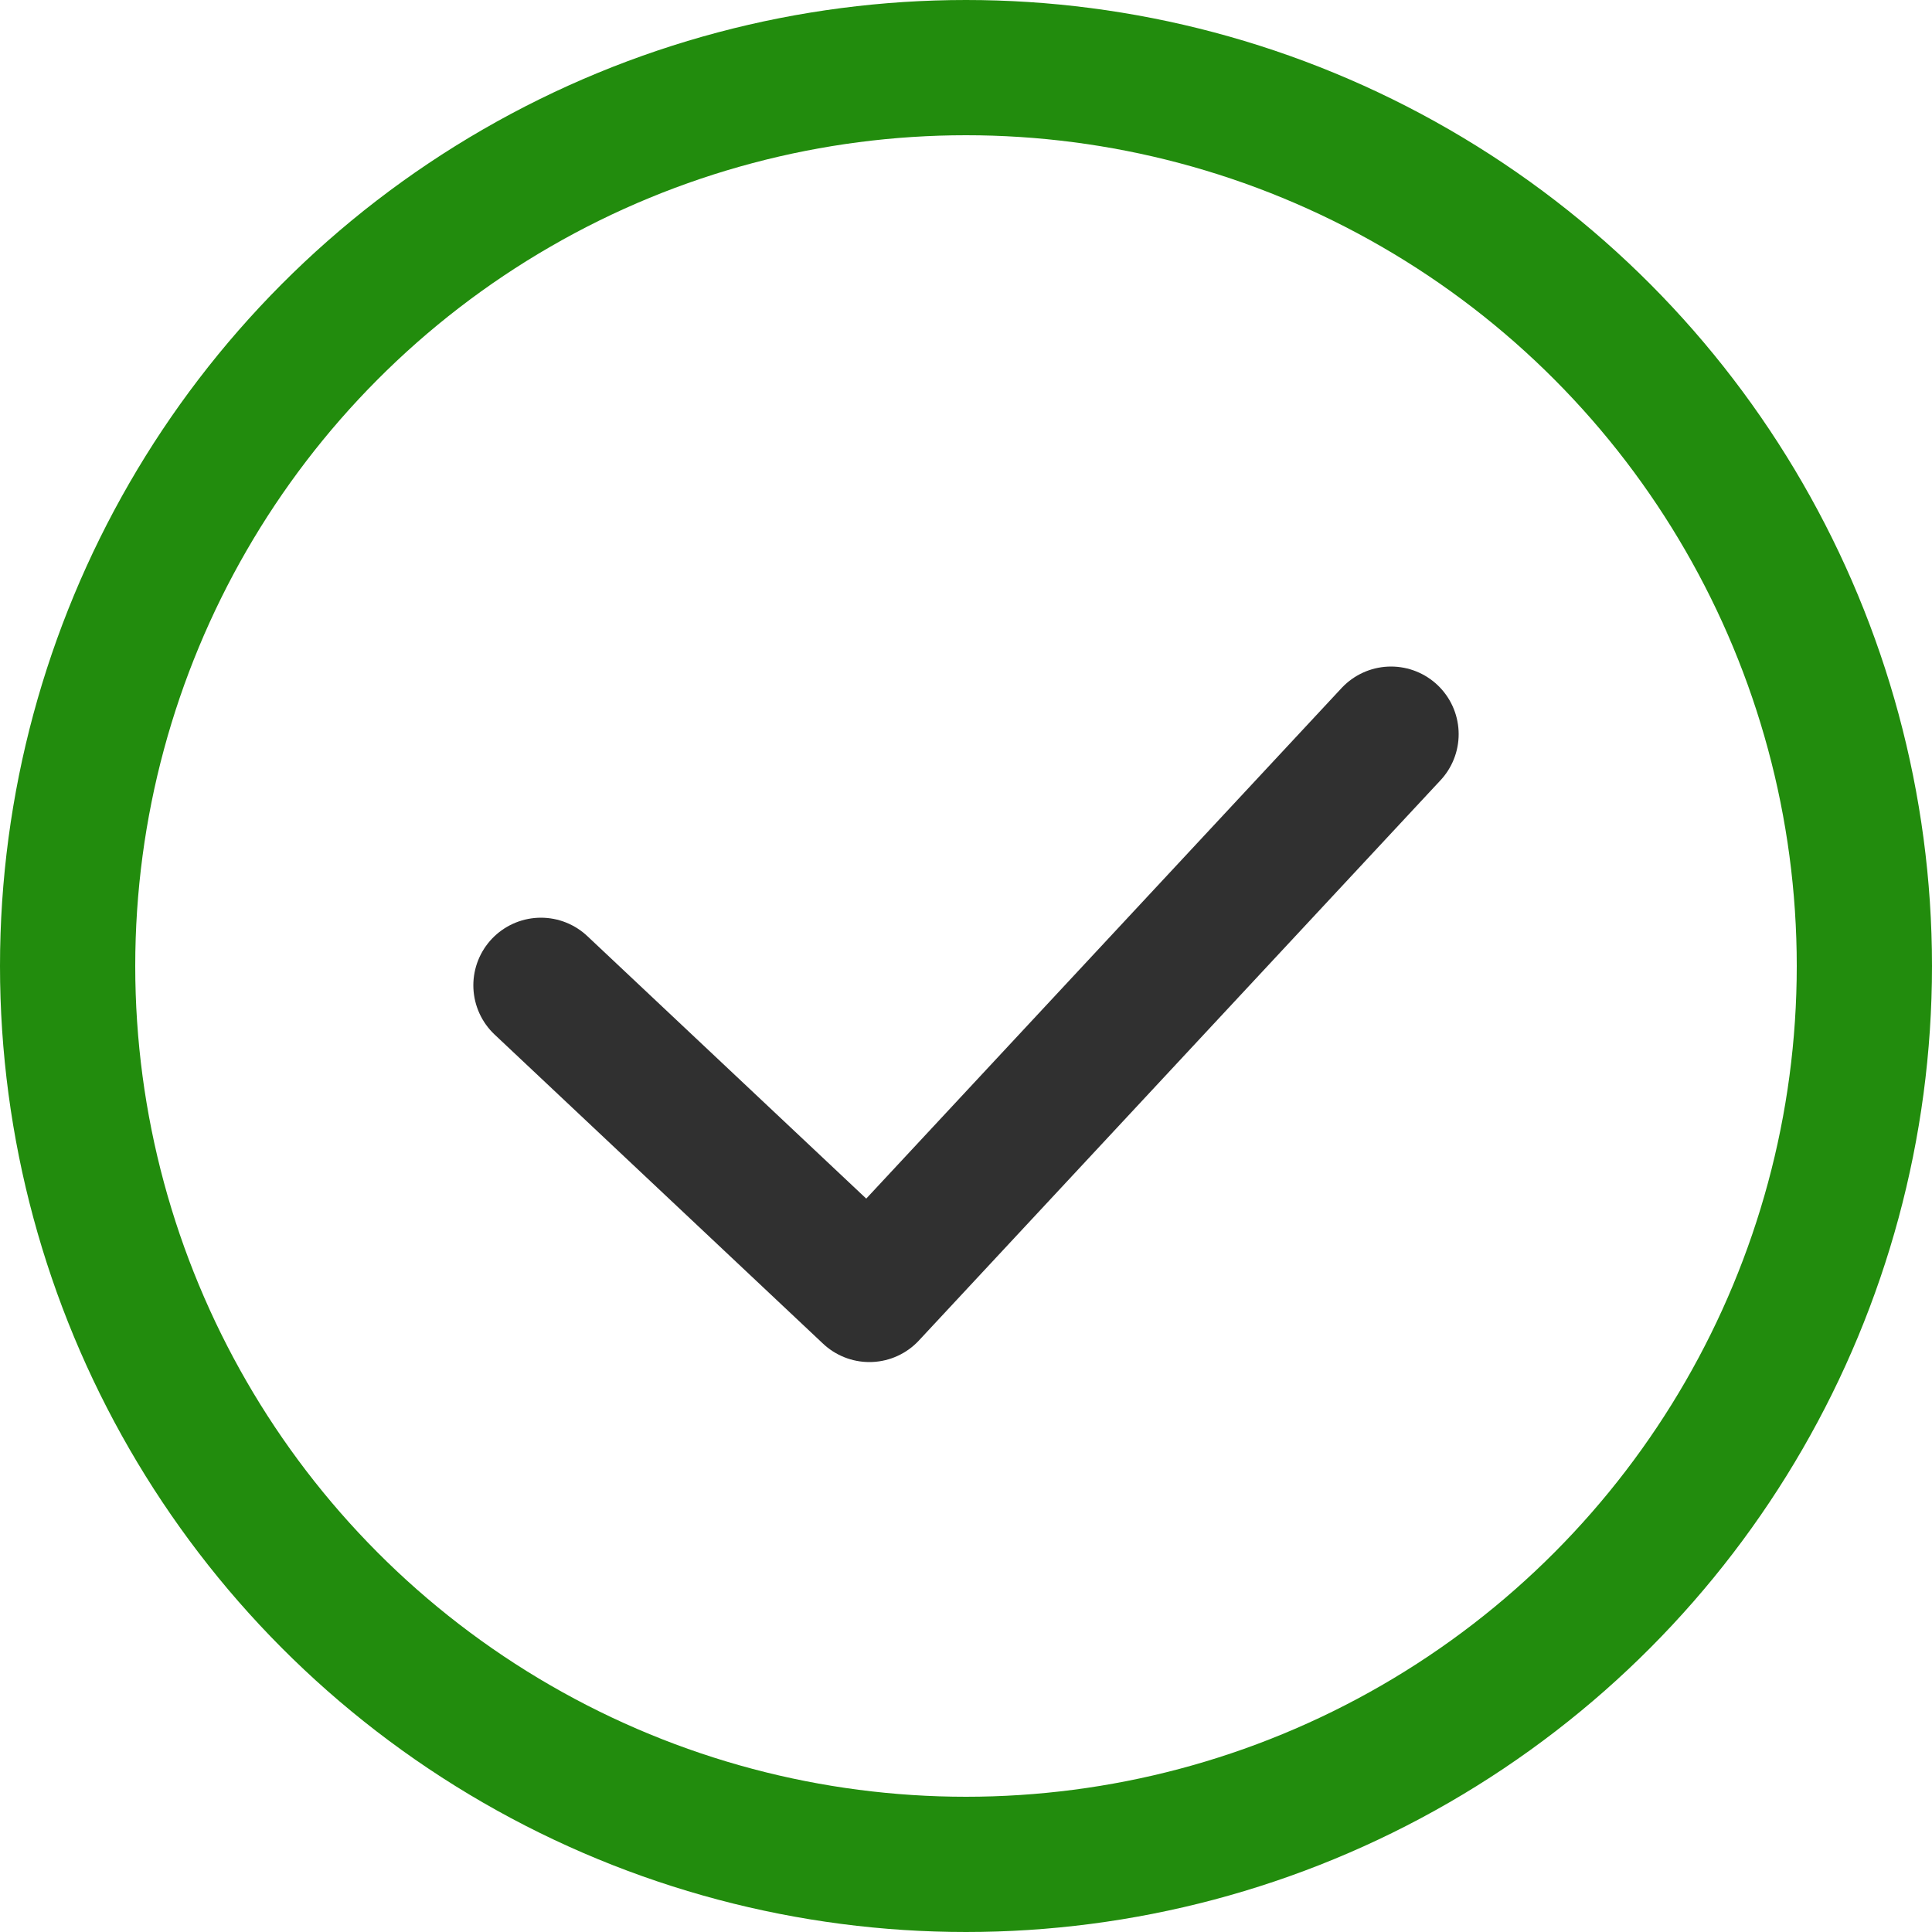
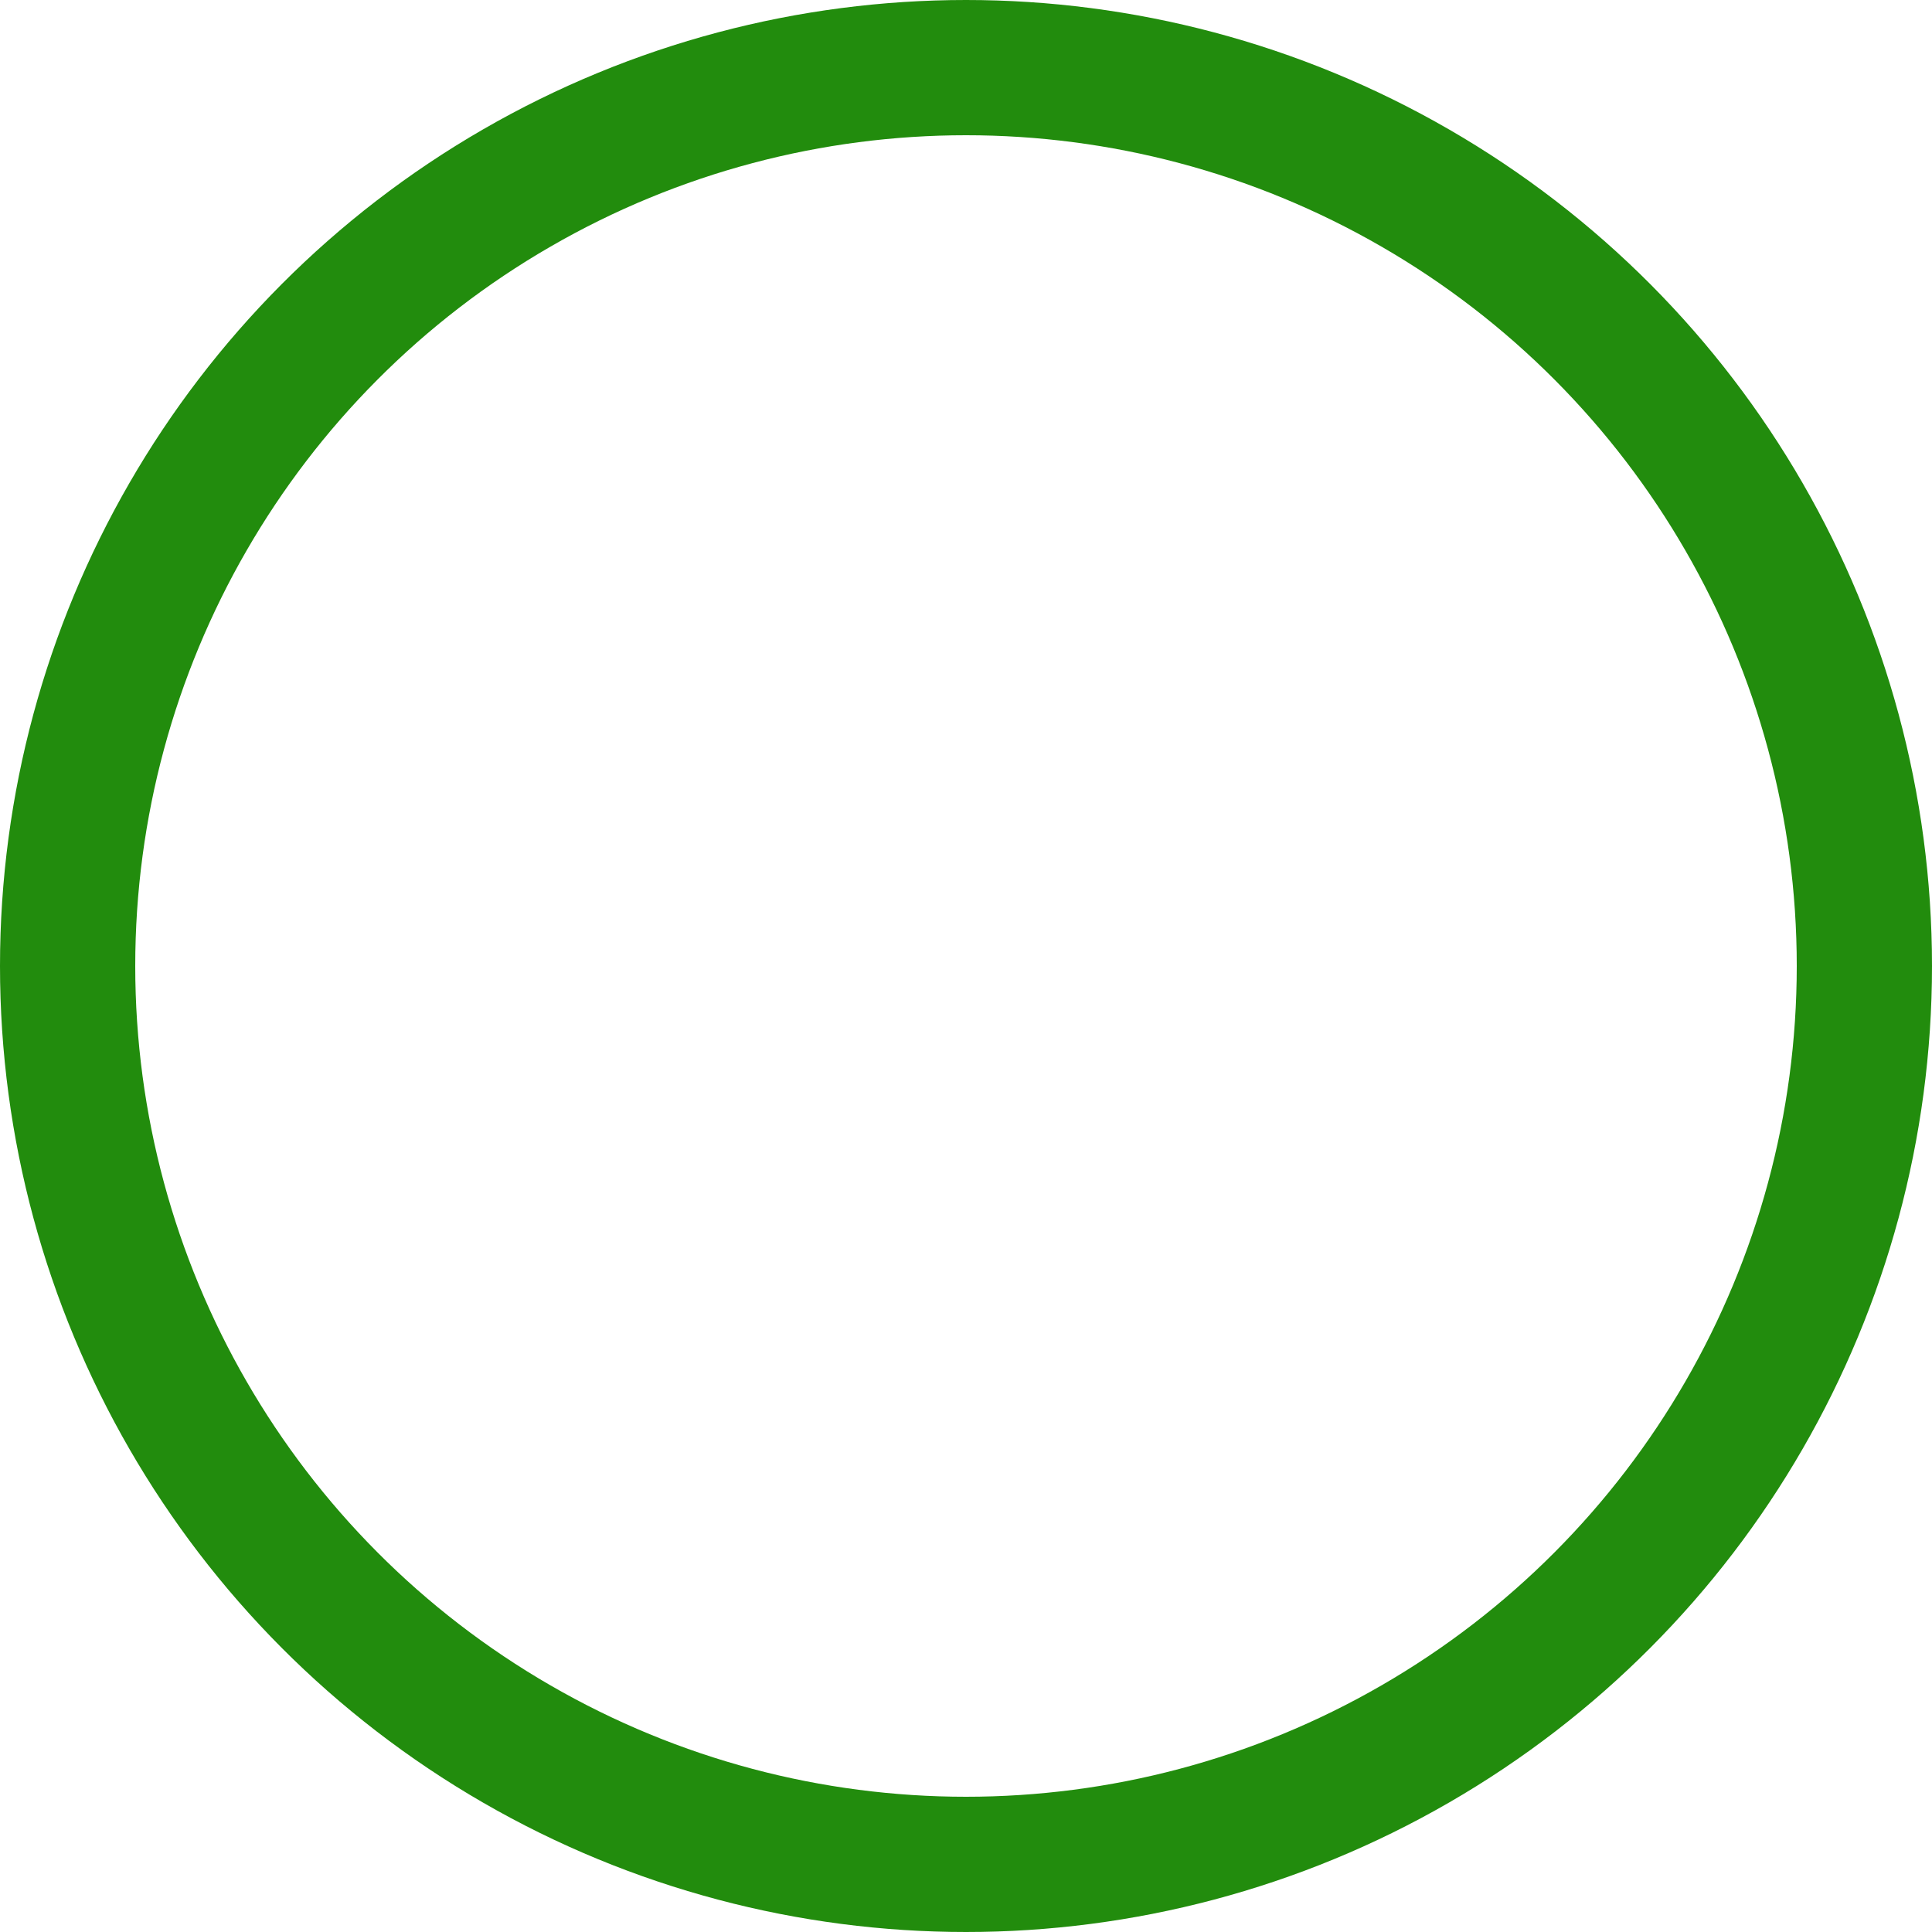
<svg xmlns="http://www.w3.org/2000/svg" width="50" height="50" viewBox="0 0 50 50" fill="none">
  <circle cx="25" cy="25" r="23.25" stroke="#228C0D" stroke-width="3.5" />
-   <path d="M14 25.5L22.5 33.5L36 19" stroke="#303030" stroke-width="3.5" stroke-linecap="round" stroke-linejoin="round" />
</svg>